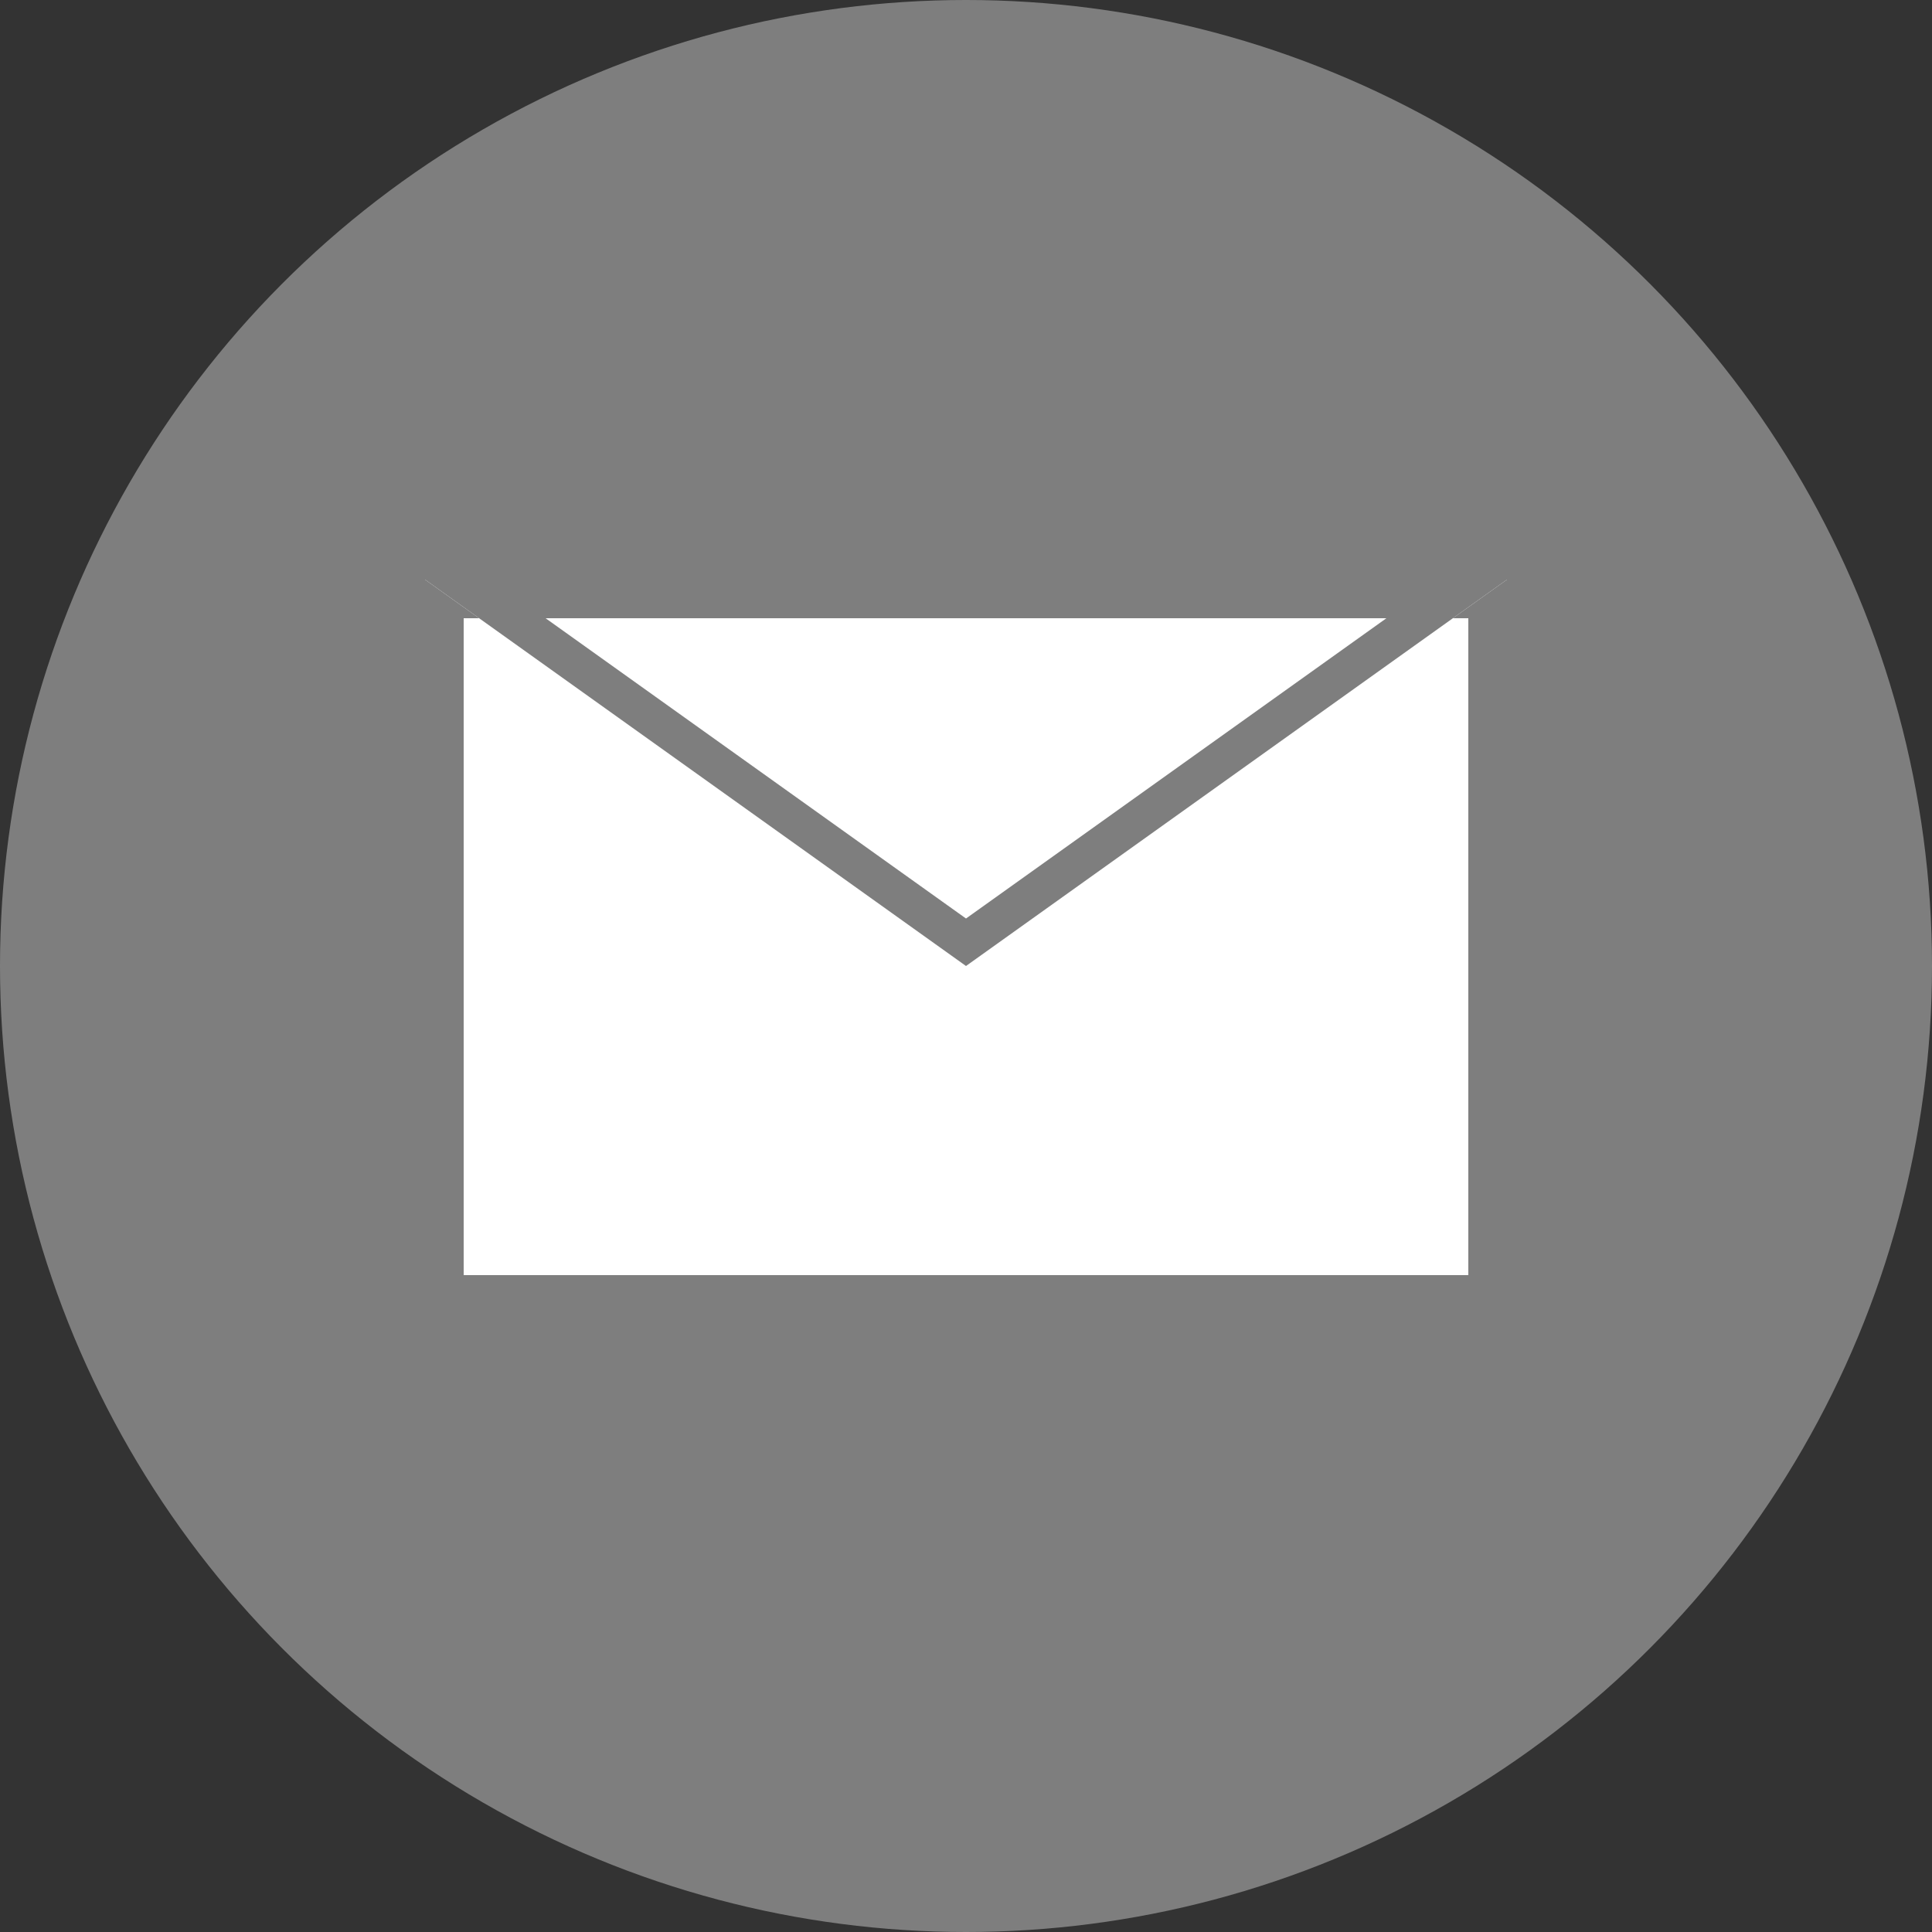
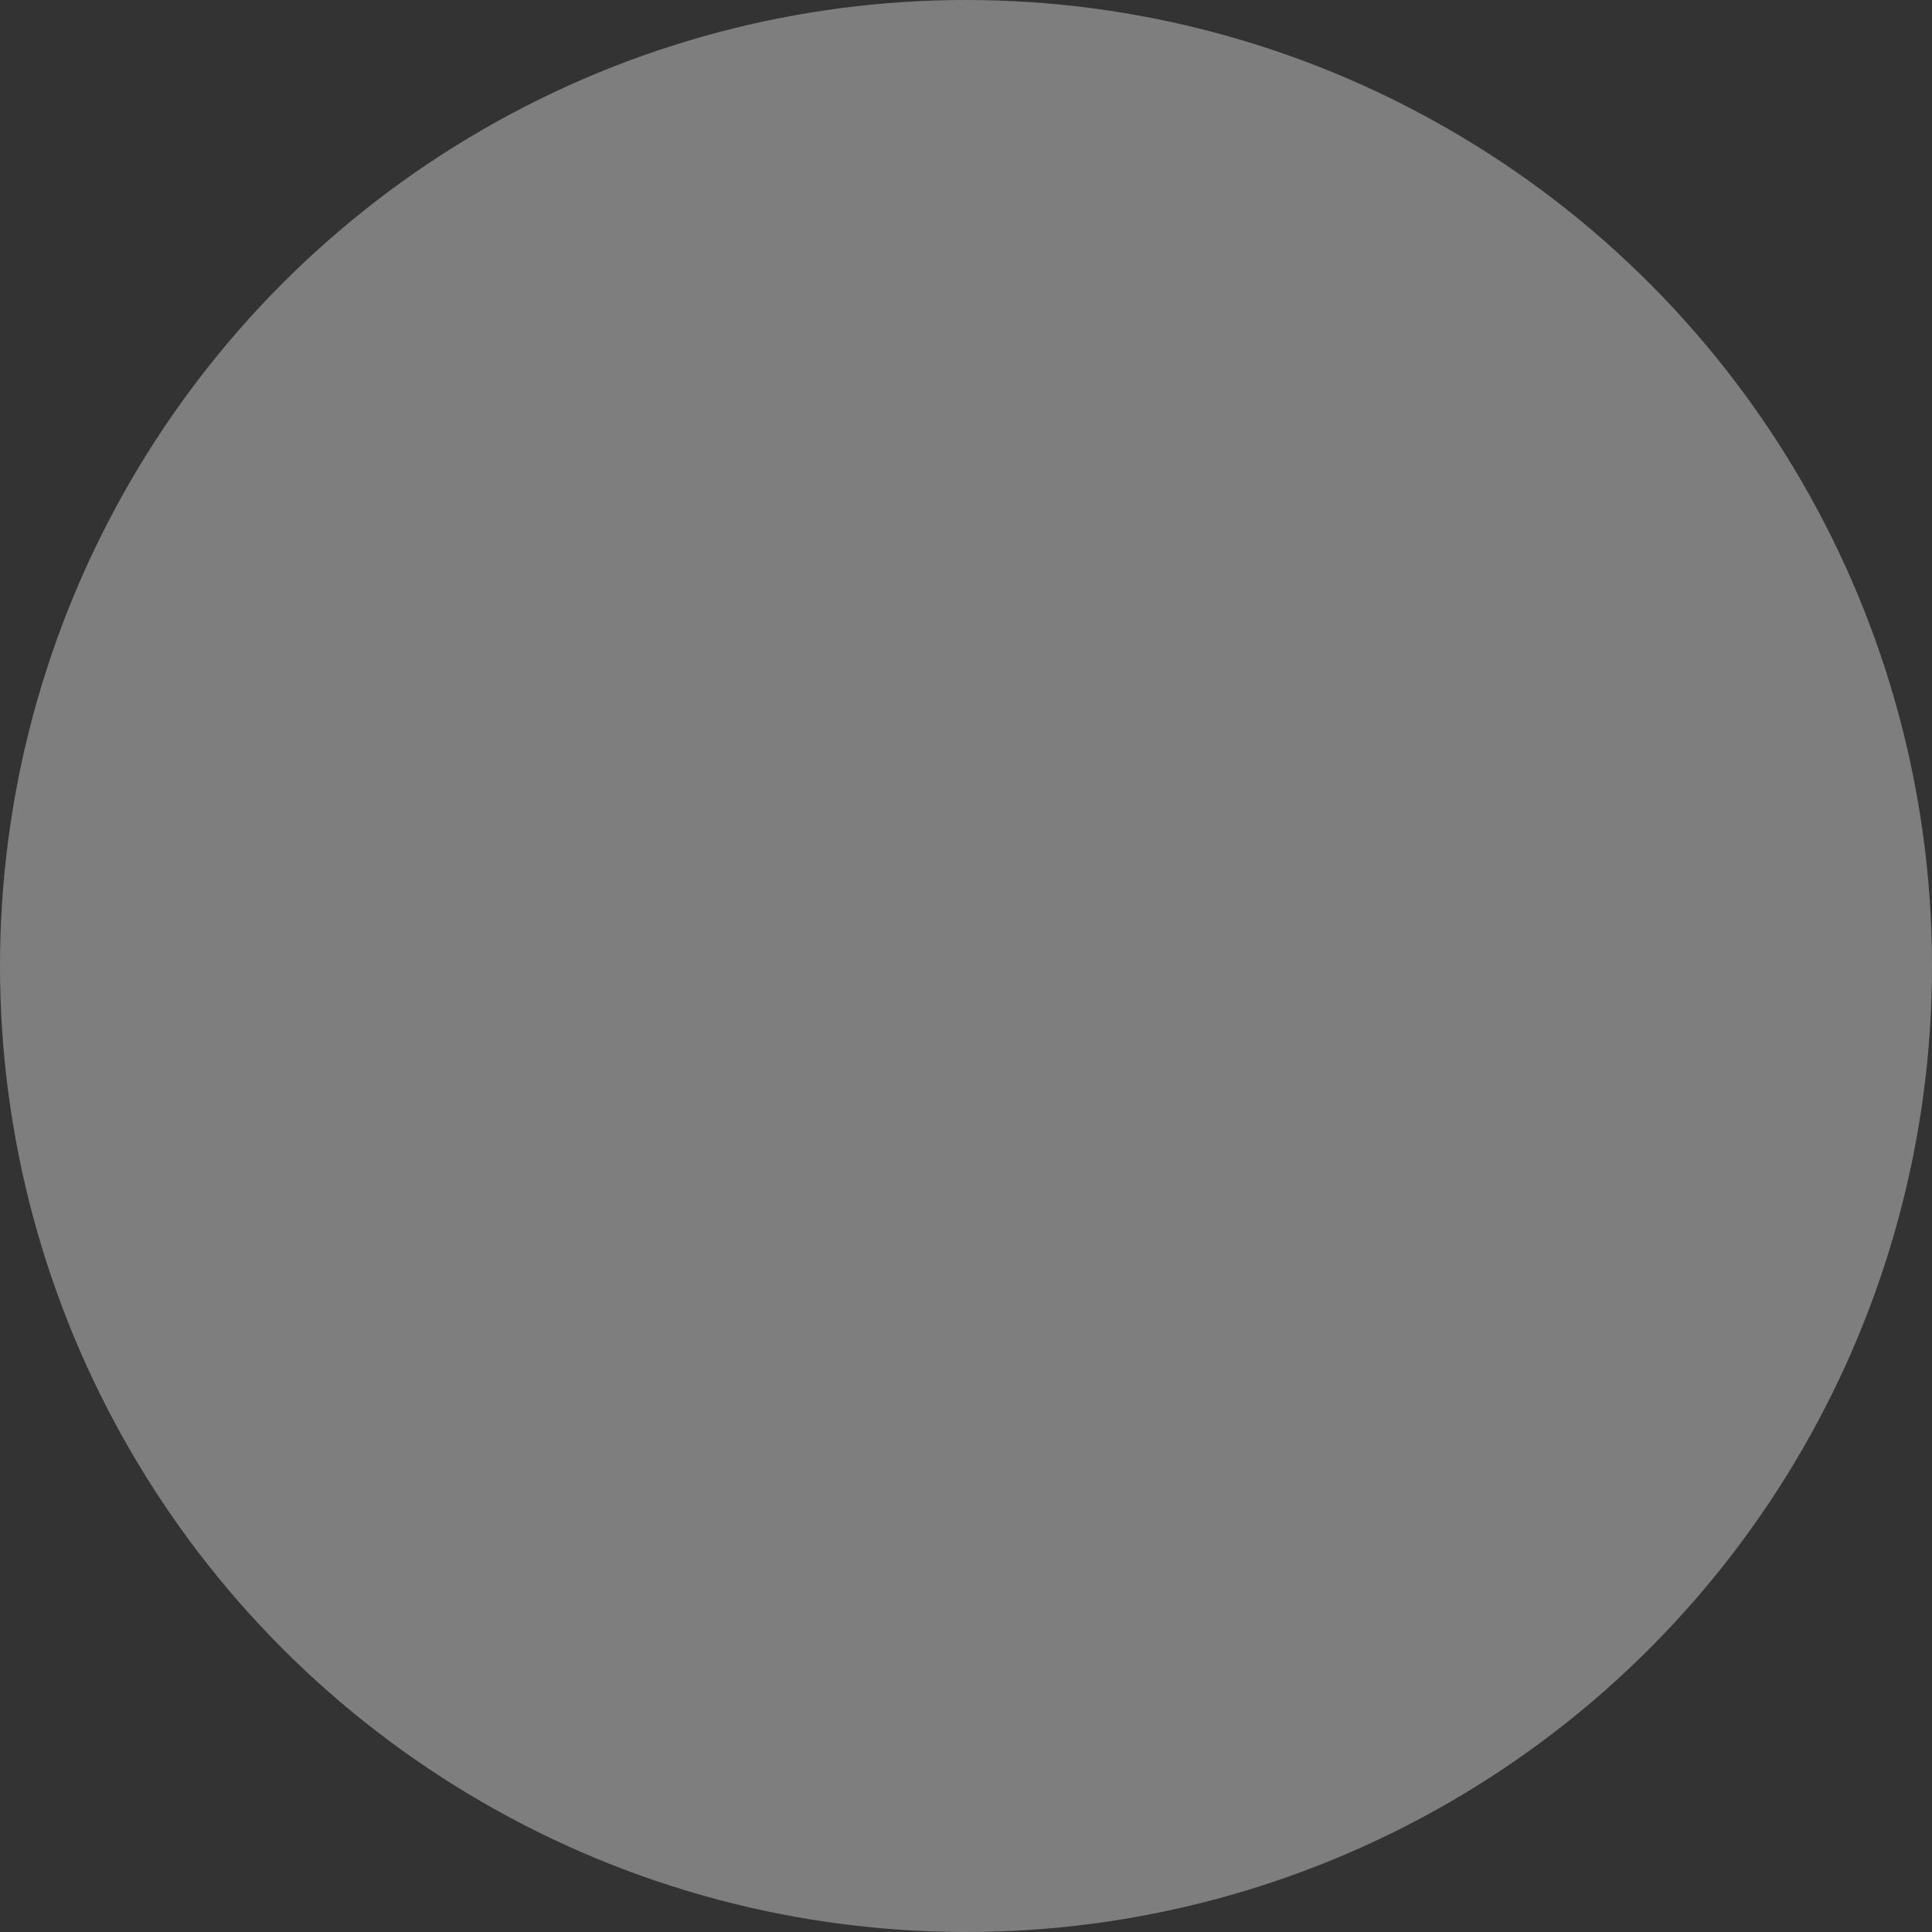
<svg xmlns="http://www.w3.org/2000/svg" width="50" height="50" viewBox="0 0 50 50">
  <rect x="0" y="0" width="50" height="50" fill="#333333" stroke="none" />
  <g id="グループ_24" data-name="グループ 24" transform="translate(-834 171)">
    <circle id="楕円形_10" data-name="楕円形 10" cx="25" cy="25" r="25" transform="translate(834 -171)" fill="#7e7e7e" />
-     <rect id="長方形_23" data-name="長方形 23" width="28" height="19" transform="translate(845 -156)" fill="#fff" />
-     <path id="長方形_23_-_アウトライン" data-name="長方形 23 - アウトライン" d="M1,1V18H27V1H1M0,0H28V19H0Z" transform="translate(845 -156)" fill="#7e7e7e" />
-     <path id="多角形_1" data-name="多角形 1" d="M14,0,28,10H0Z" transform="translate(873 -146) rotate(180)" fill="#fff" />
-     <path id="多角形_1_-_アウトライン" data-name="多角形 1 - アウトライン" d="M14,1.229,3.12,9H24.88L14,1.229M14,0,28,10H0Z" transform="translate(873 -146) rotate(180)" fill="#7e7e7e" />
  </g>
</svg>